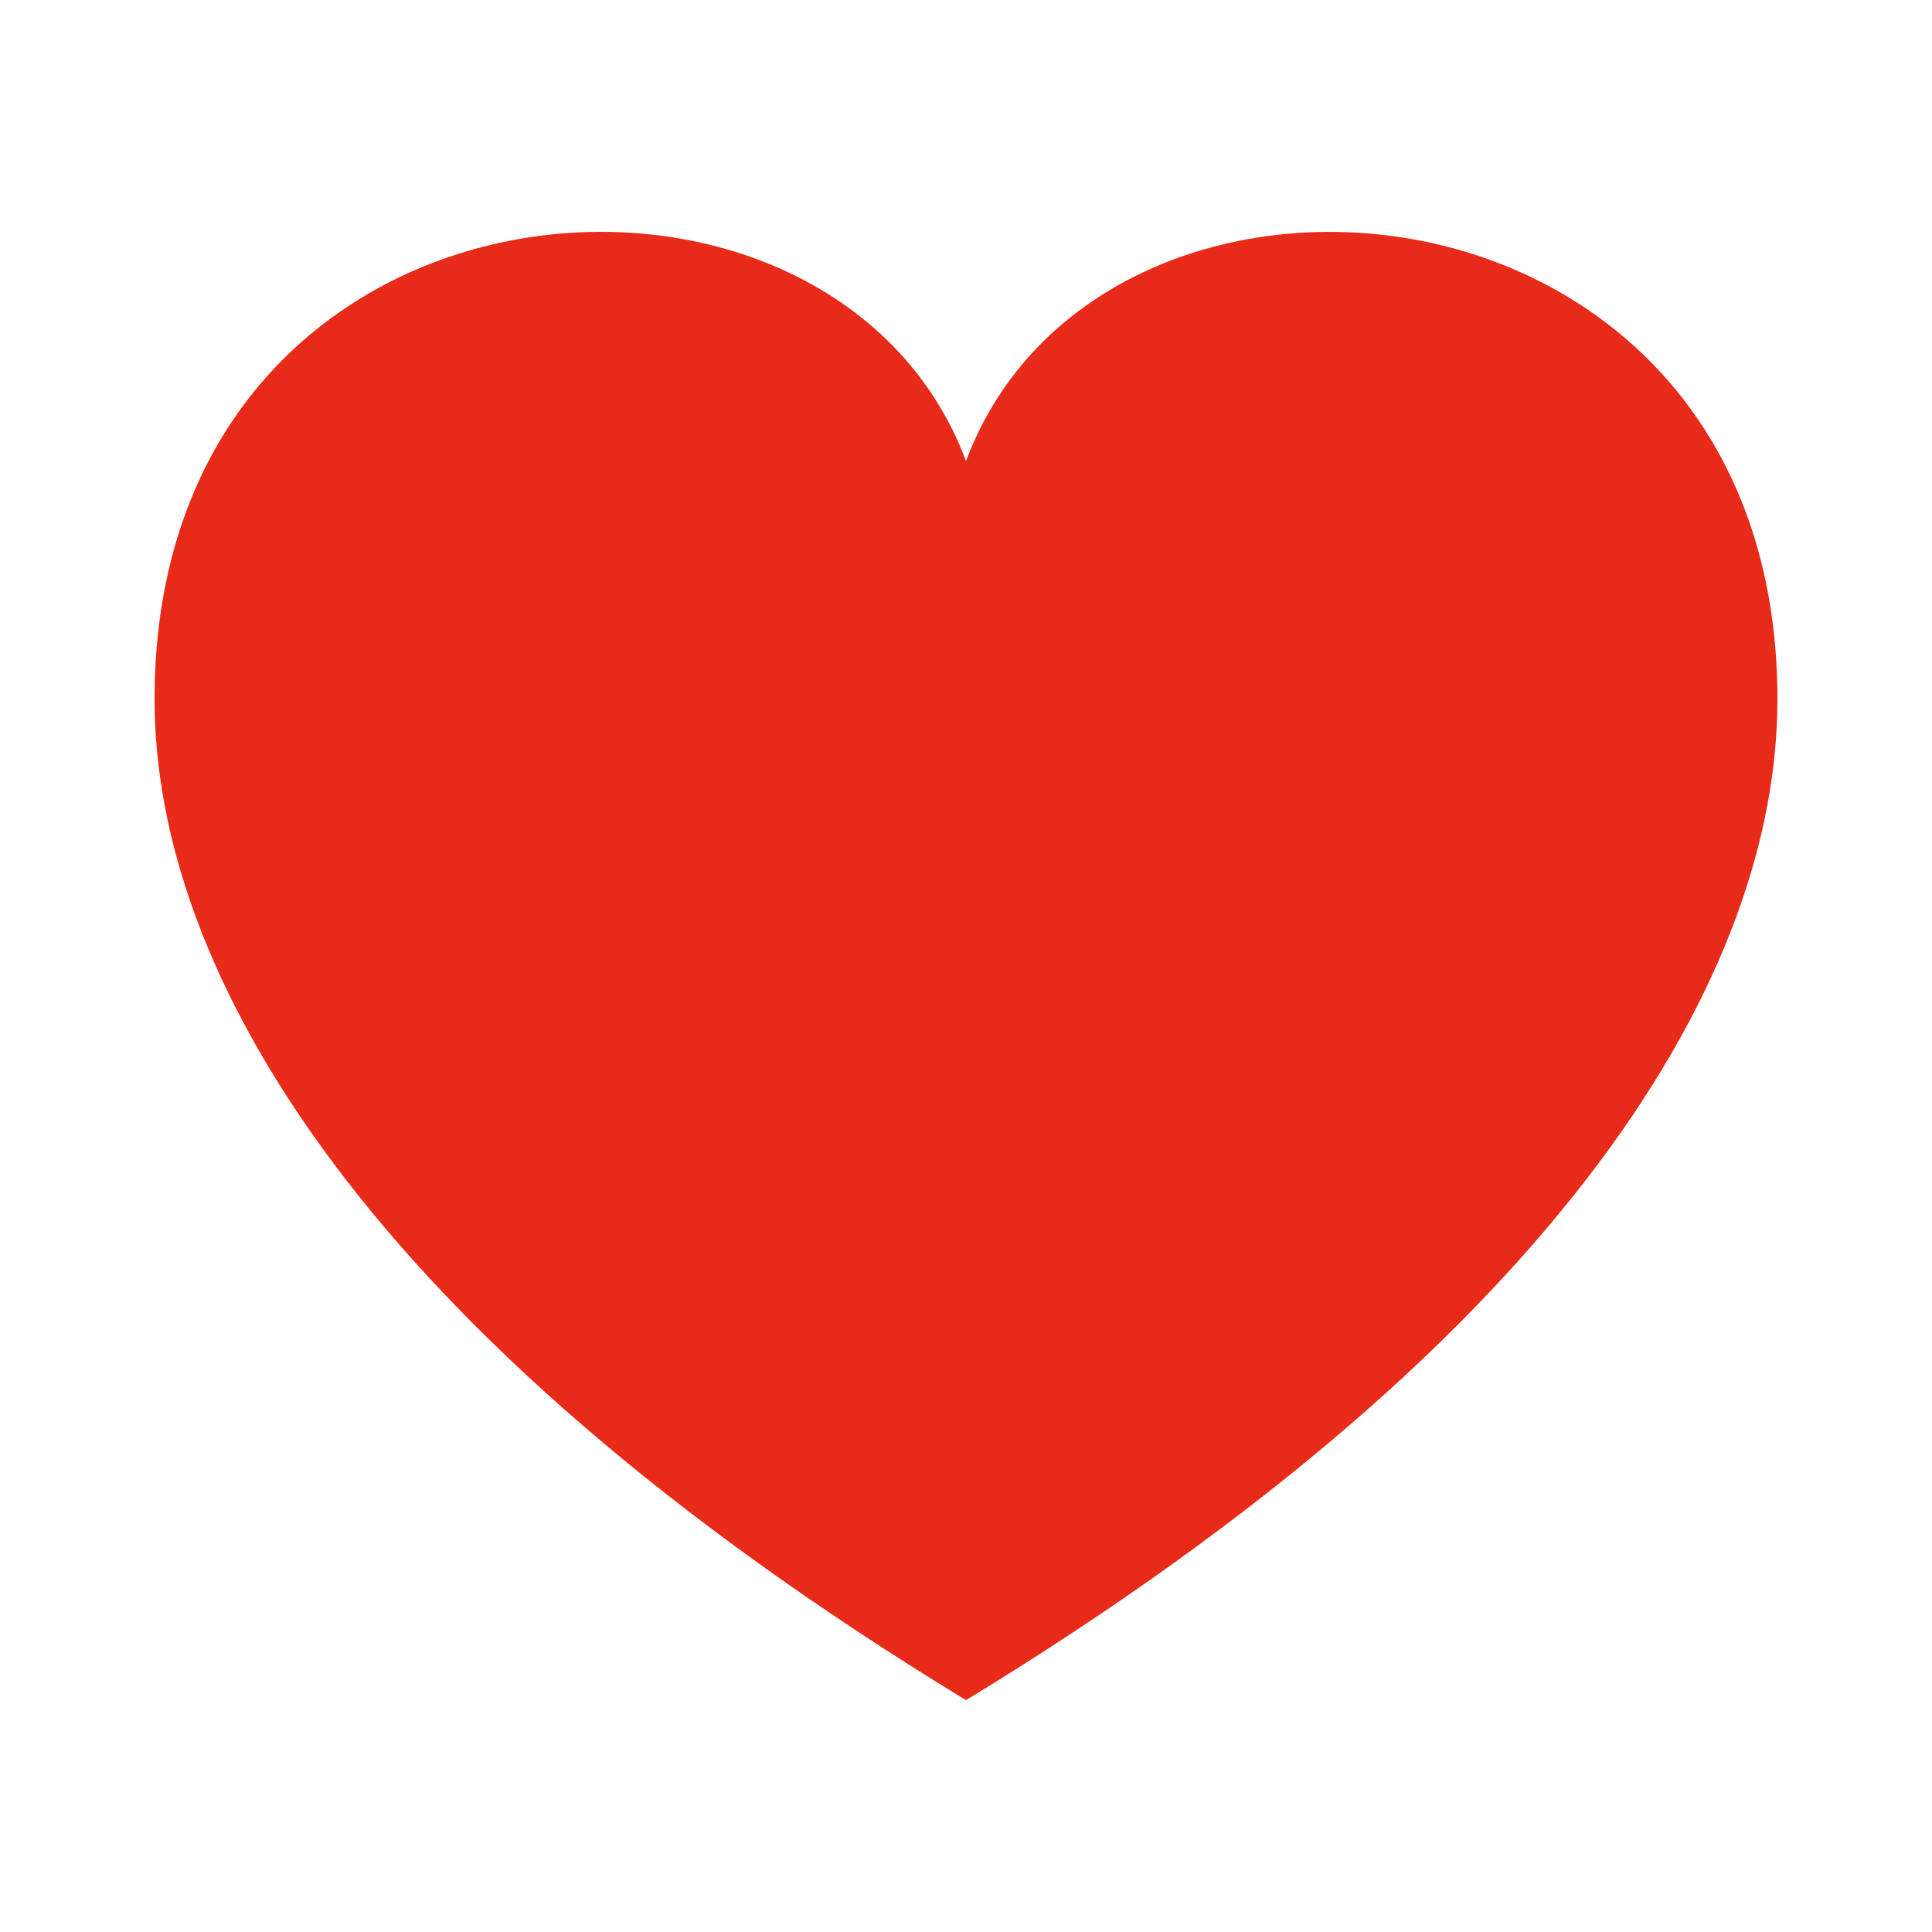
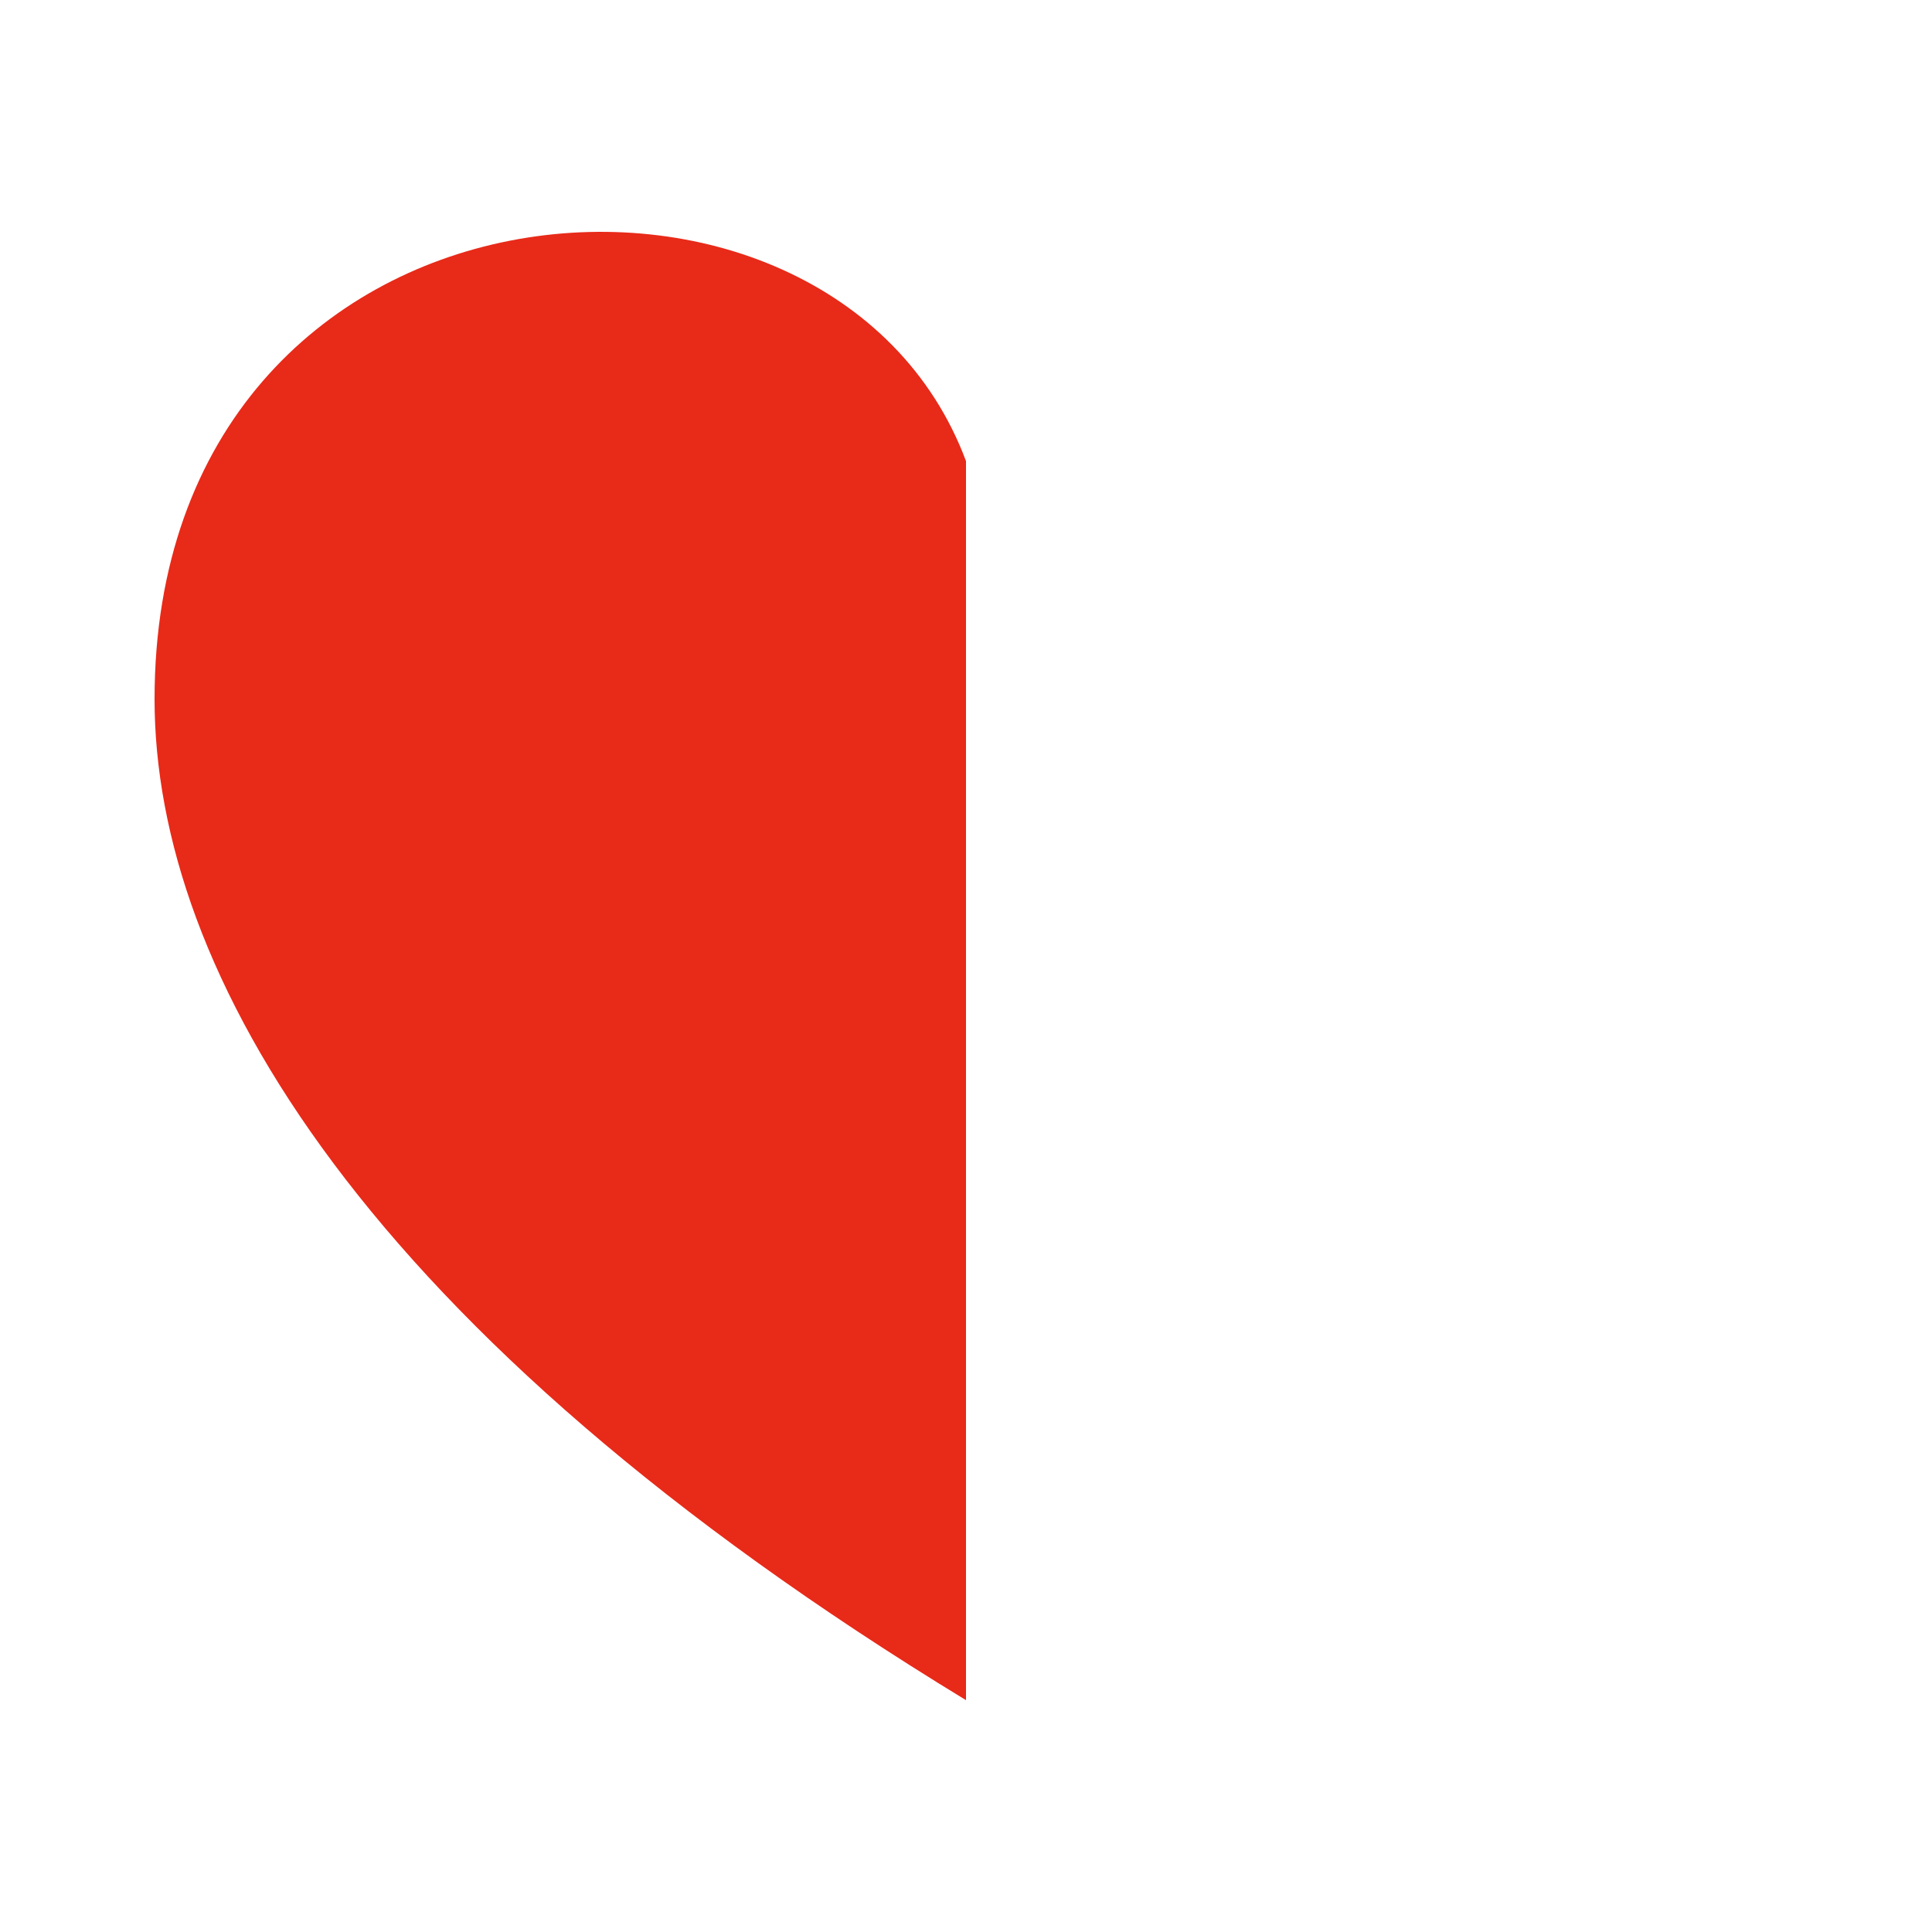
<svg xmlns="http://www.w3.org/2000/svg" width="80" height="80" fill="none">
-   <path d="M40 19.093C34.431 4.173 6.4 6.39 6.4 28.953 6.4 40.197 14.968 55.157 40 70.4c25.032-15.244 33.6-30.204 33.6-41.446 0-22.435-28-24.87-33.6-9.86Z" fill="#E82A19" />
+   <path d="M40 19.093C34.431 4.173 6.4 6.39 6.4 28.953 6.4 40.197 14.968 55.157 40 70.4Z" fill="#E82A19" />
</svg>